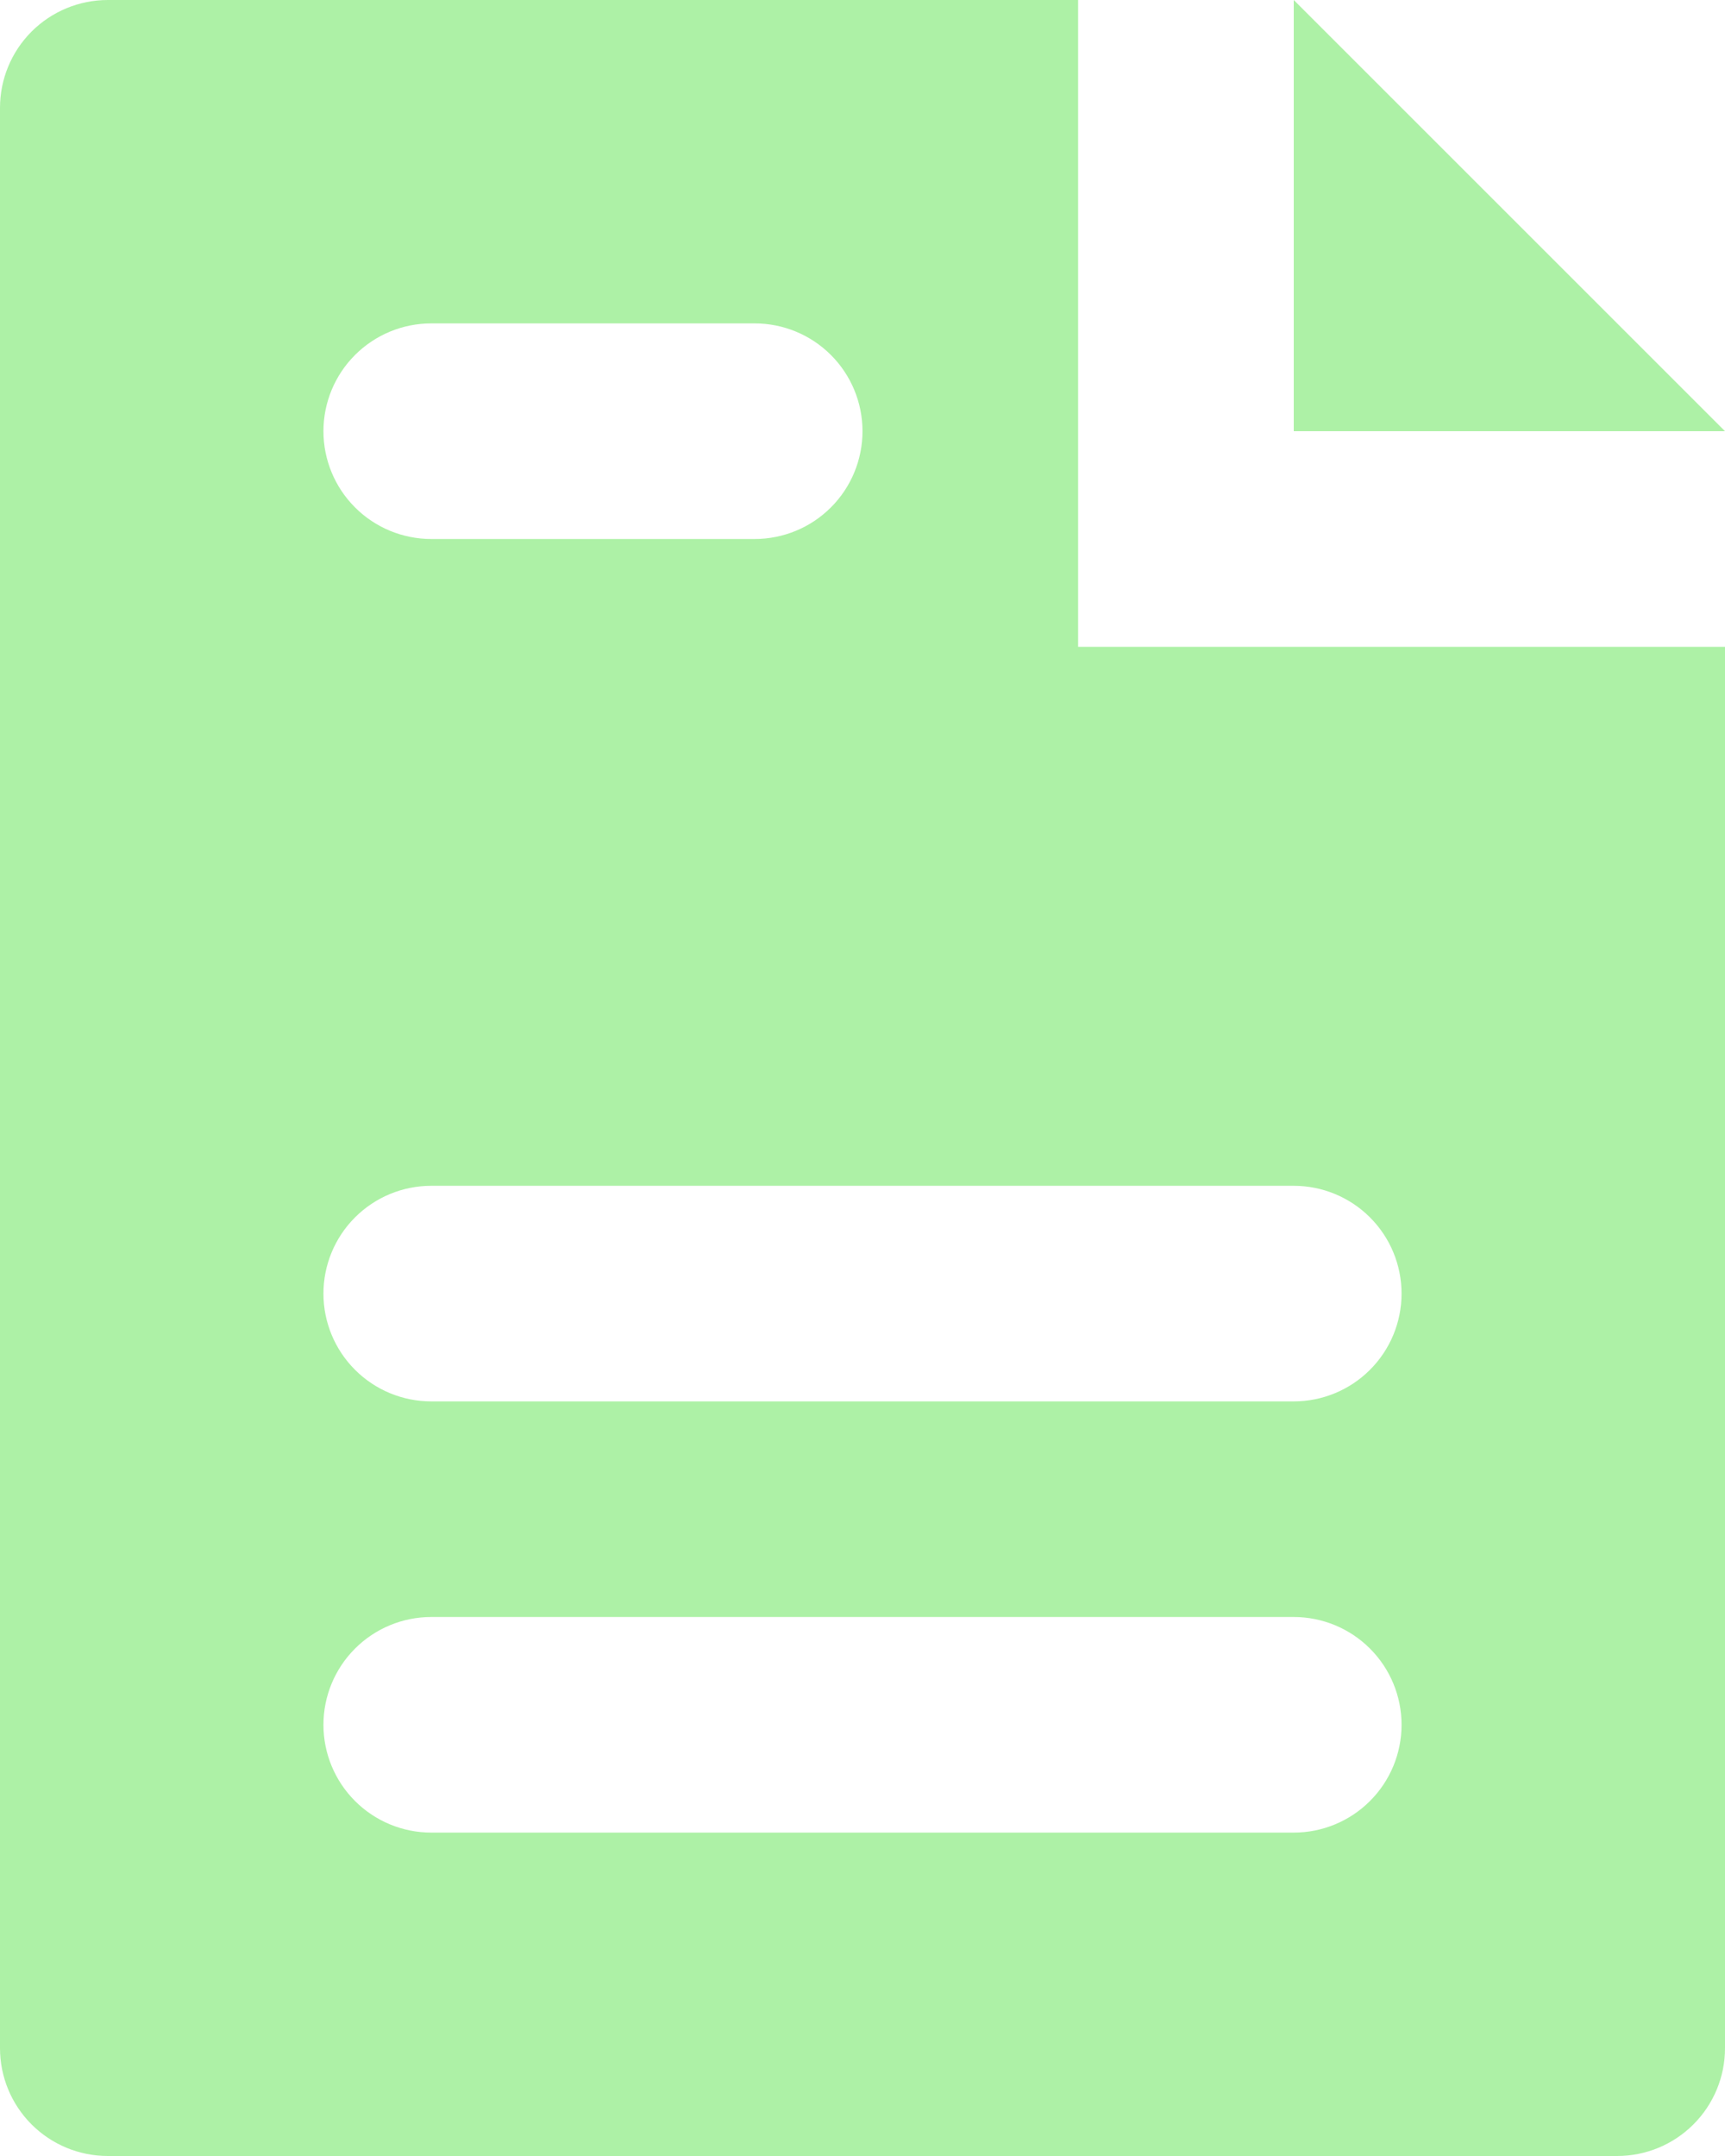
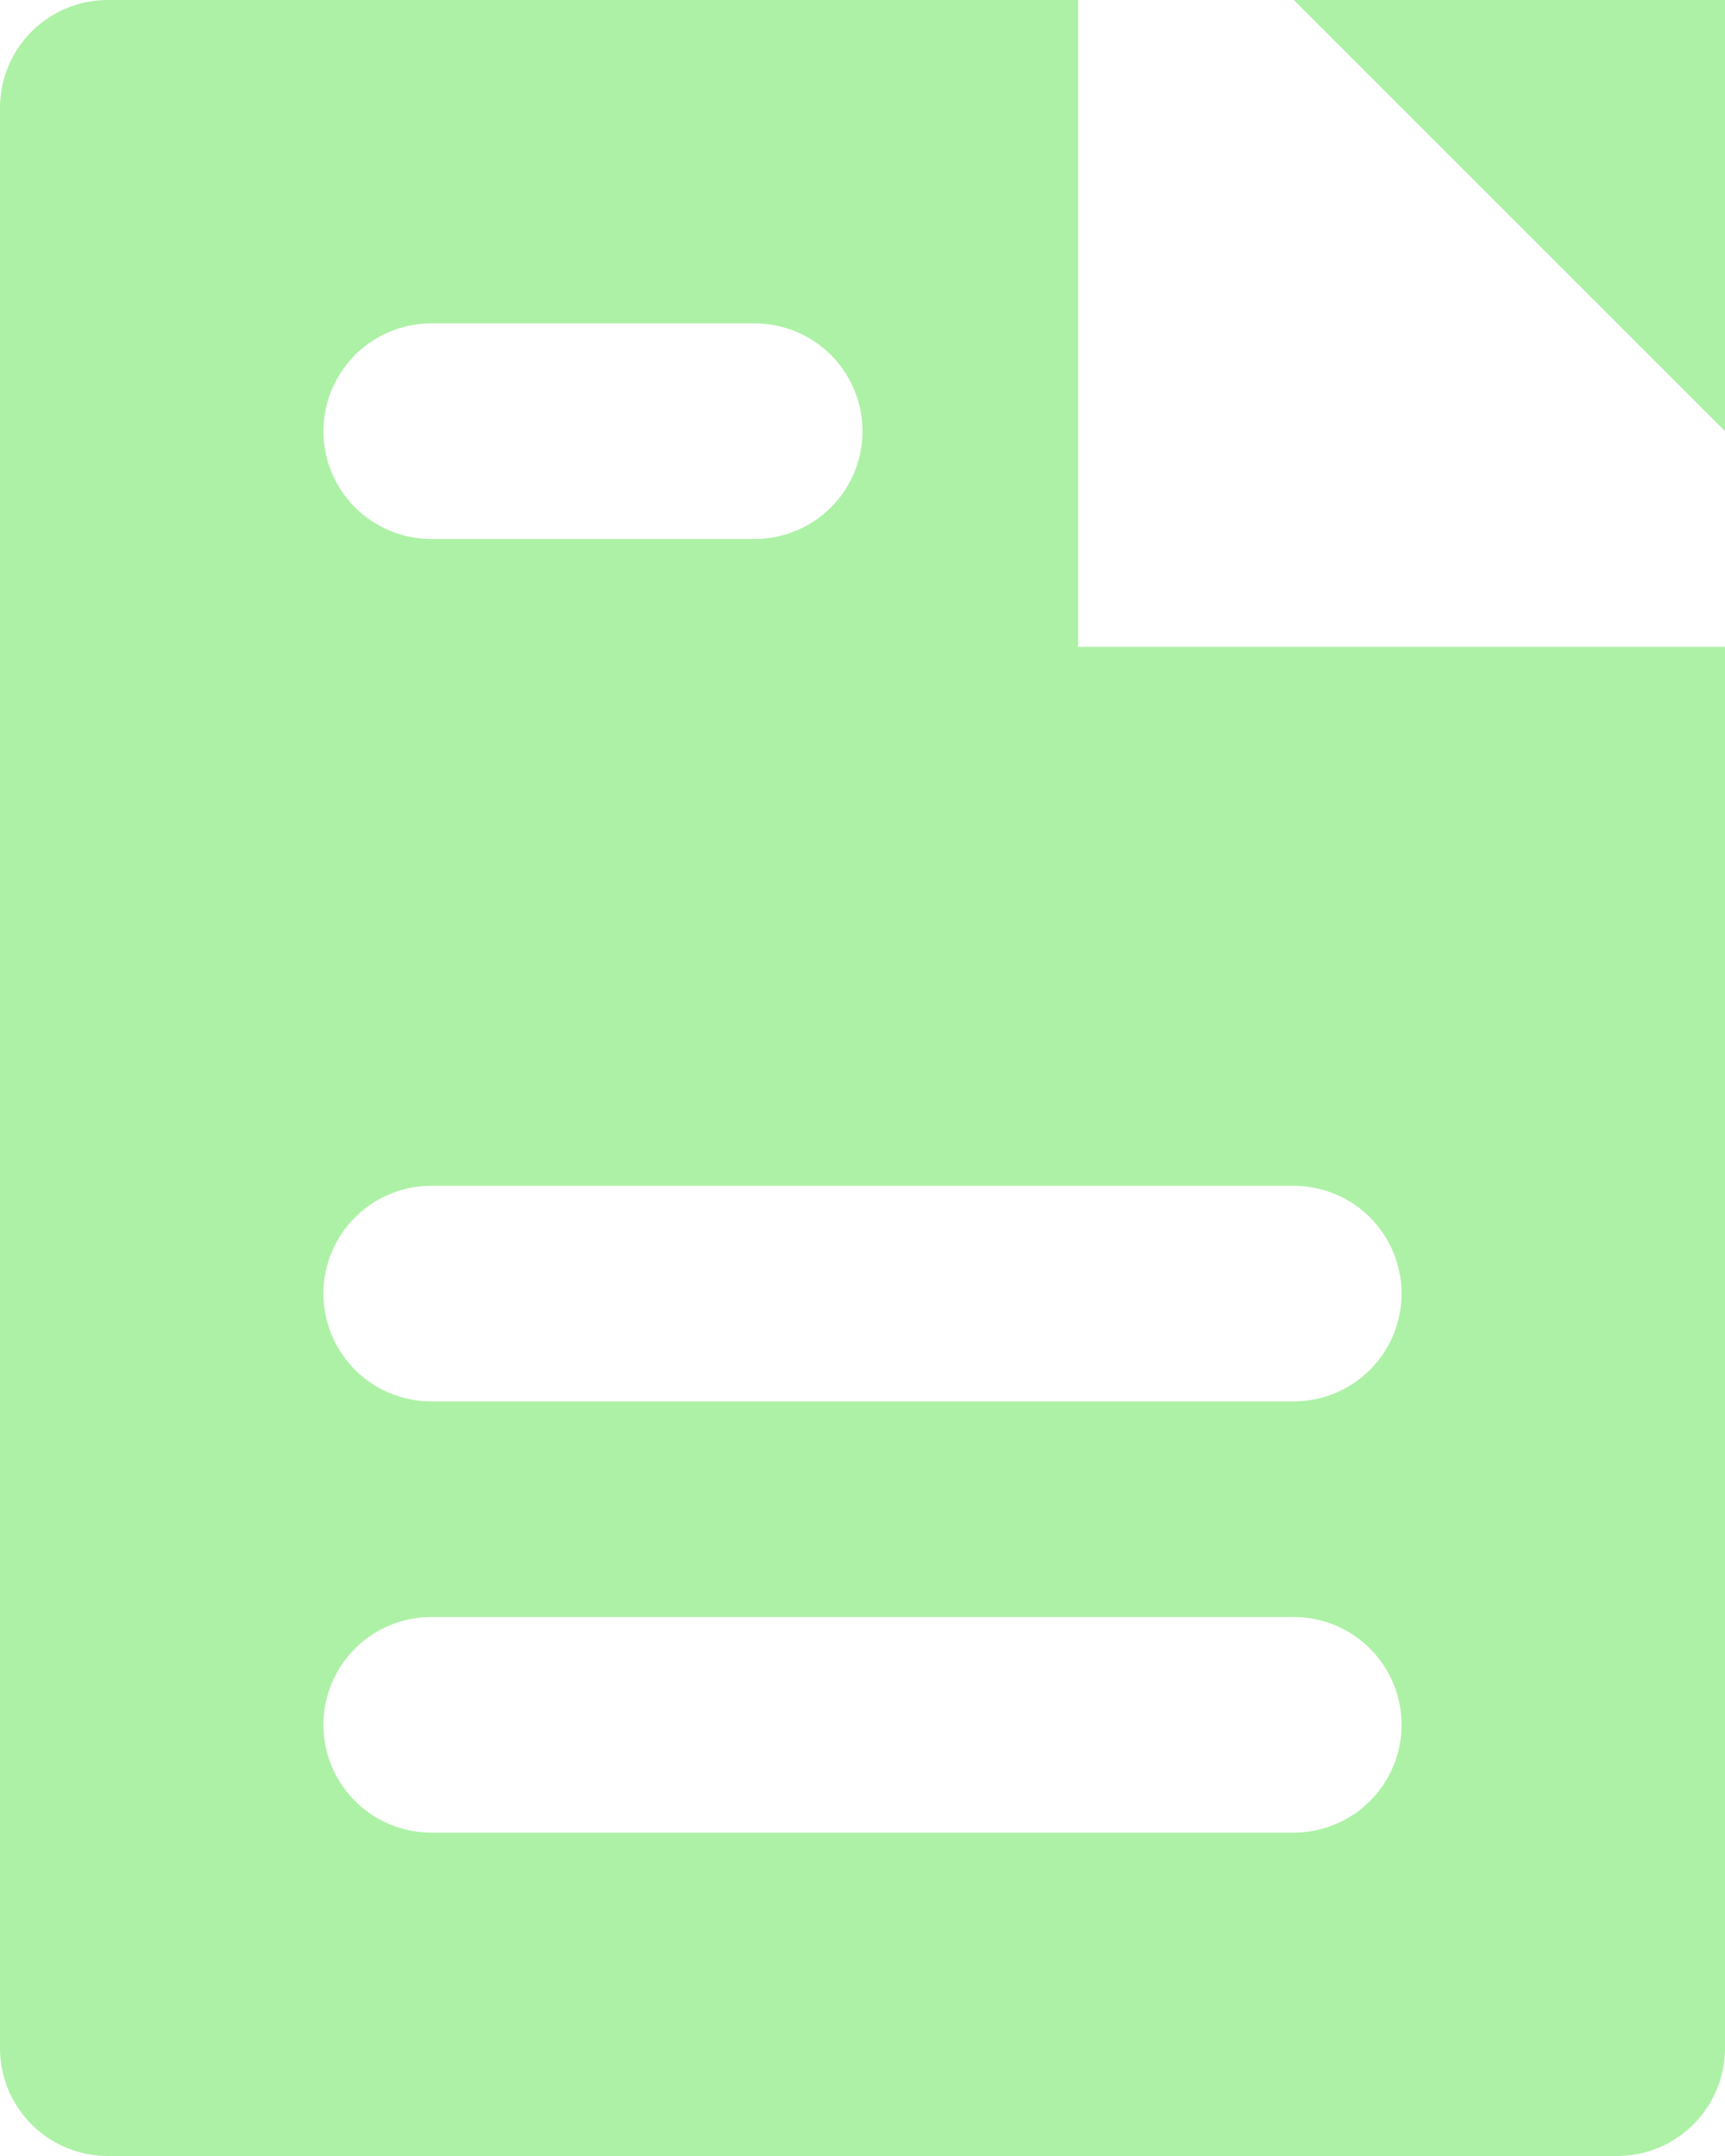
<svg xmlns="http://www.w3.org/2000/svg" width="80" height="100" viewBox="0 0 80 100" fill="none">
-   <path opacity="0.5" d="M60 0L80 20H60V0ZM50 30H80V95C80 96.326 79.473 97.598 78.535 98.535C77.598 99.473 76.326 100 75 100H5C3.674 100 2.402 99.473 1.464 98.535C0.527 97.598 0 96.326 0 95V5C0 3.674 0.527 2.402 1.464 1.464C2.402 0.527 3.674 0 5 0H50V30ZM15 20C15 21.326 15.527 22.598 16.465 23.535C17.402 24.473 18.674 25 20 25H35C36.326 25 37.598 24.473 38.535 23.535C39.473 22.598 40 21.326 40 20C40 18.674 39.473 17.402 38.535 16.465C37.598 15.527 36.326 15 35 15H20C18.674 15 17.402 15.527 16.465 16.465C15.527 17.402 15 18.674 15 20ZM65 80C65 78.674 64.473 77.402 63.535 76.465C62.598 75.527 61.326 75 60 75H20C18.674 75 17.402 75.527 16.465 76.465C15.527 77.402 15 78.674 15 80C15 81.326 15.527 82.598 16.465 83.535C17.402 84.473 18.674 85 20 85H60C61.326 85 62.598 84.473 63.535 83.535C64.473 82.598 65 81.326 65 80ZM20 55C18.674 55 17.402 55.527 16.465 56.465C15.527 57.402 15 58.674 15 60C15 61.326 15.527 62.598 16.465 63.535C17.402 64.473 18.674 65 20 65H60C61.326 65 62.598 64.473 63.535 63.535C64.473 62.598 65 61.326 65 60C65 58.674 64.473 57.402 63.535 56.465C62.598 55.527 61.326 55 60 55H20Z" fill="#5DE54F" />
+   <path opacity="0.5" d="M60 0L80 20V0ZM50 30H80V95C80 96.326 79.473 97.598 78.535 98.535C77.598 99.473 76.326 100 75 100H5C3.674 100 2.402 99.473 1.464 98.535C0.527 97.598 0 96.326 0 95V5C0 3.674 0.527 2.402 1.464 1.464C2.402 0.527 3.674 0 5 0H50V30ZM15 20C15 21.326 15.527 22.598 16.465 23.535C17.402 24.473 18.674 25 20 25H35C36.326 25 37.598 24.473 38.535 23.535C39.473 22.598 40 21.326 40 20C40 18.674 39.473 17.402 38.535 16.465C37.598 15.527 36.326 15 35 15H20C18.674 15 17.402 15.527 16.465 16.465C15.527 17.402 15 18.674 15 20ZM65 80C65 78.674 64.473 77.402 63.535 76.465C62.598 75.527 61.326 75 60 75H20C18.674 75 17.402 75.527 16.465 76.465C15.527 77.402 15 78.674 15 80C15 81.326 15.527 82.598 16.465 83.535C17.402 84.473 18.674 85 20 85H60C61.326 85 62.598 84.473 63.535 83.535C64.473 82.598 65 81.326 65 80ZM20 55C18.674 55 17.402 55.527 16.465 56.465C15.527 57.402 15 58.674 15 60C15 61.326 15.527 62.598 16.465 63.535C17.402 64.473 18.674 65 20 65H60C61.326 65 62.598 64.473 63.535 63.535C64.473 62.598 65 61.326 65 60C65 58.674 64.473 57.402 63.535 56.465C62.598 55.527 61.326 55 60 55H20Z" fill="#5DE54F" />
</svg>